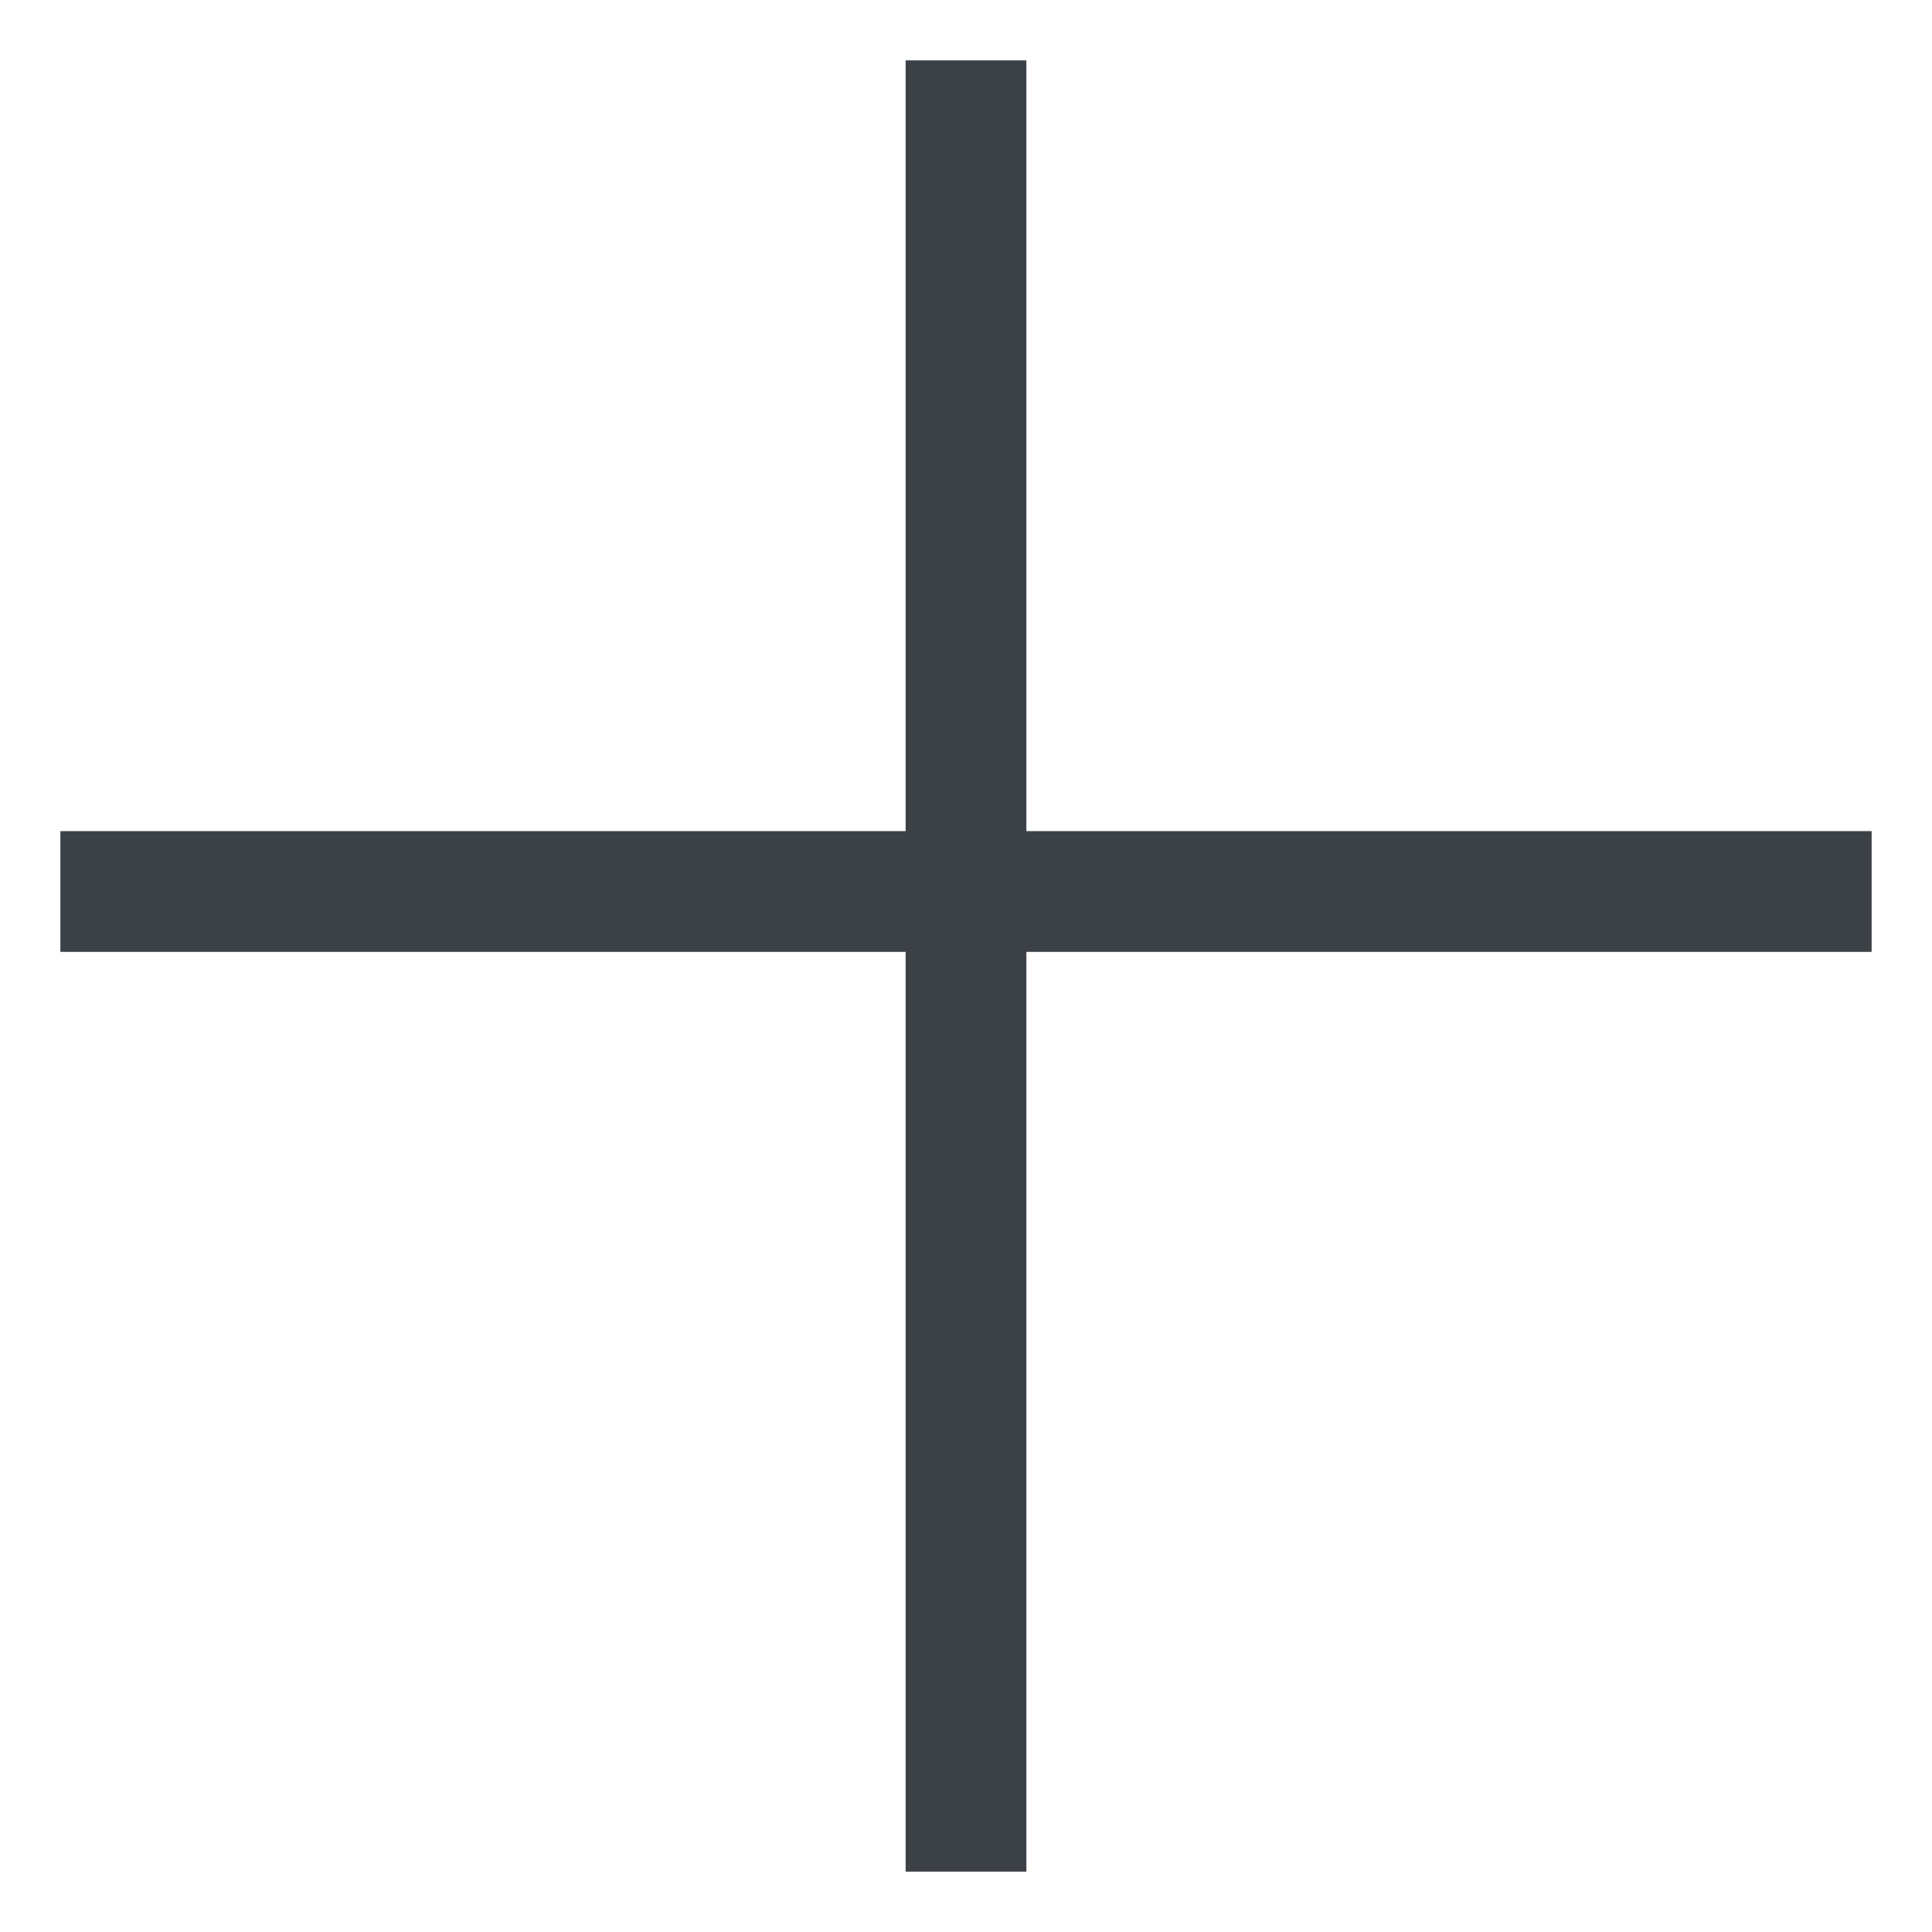
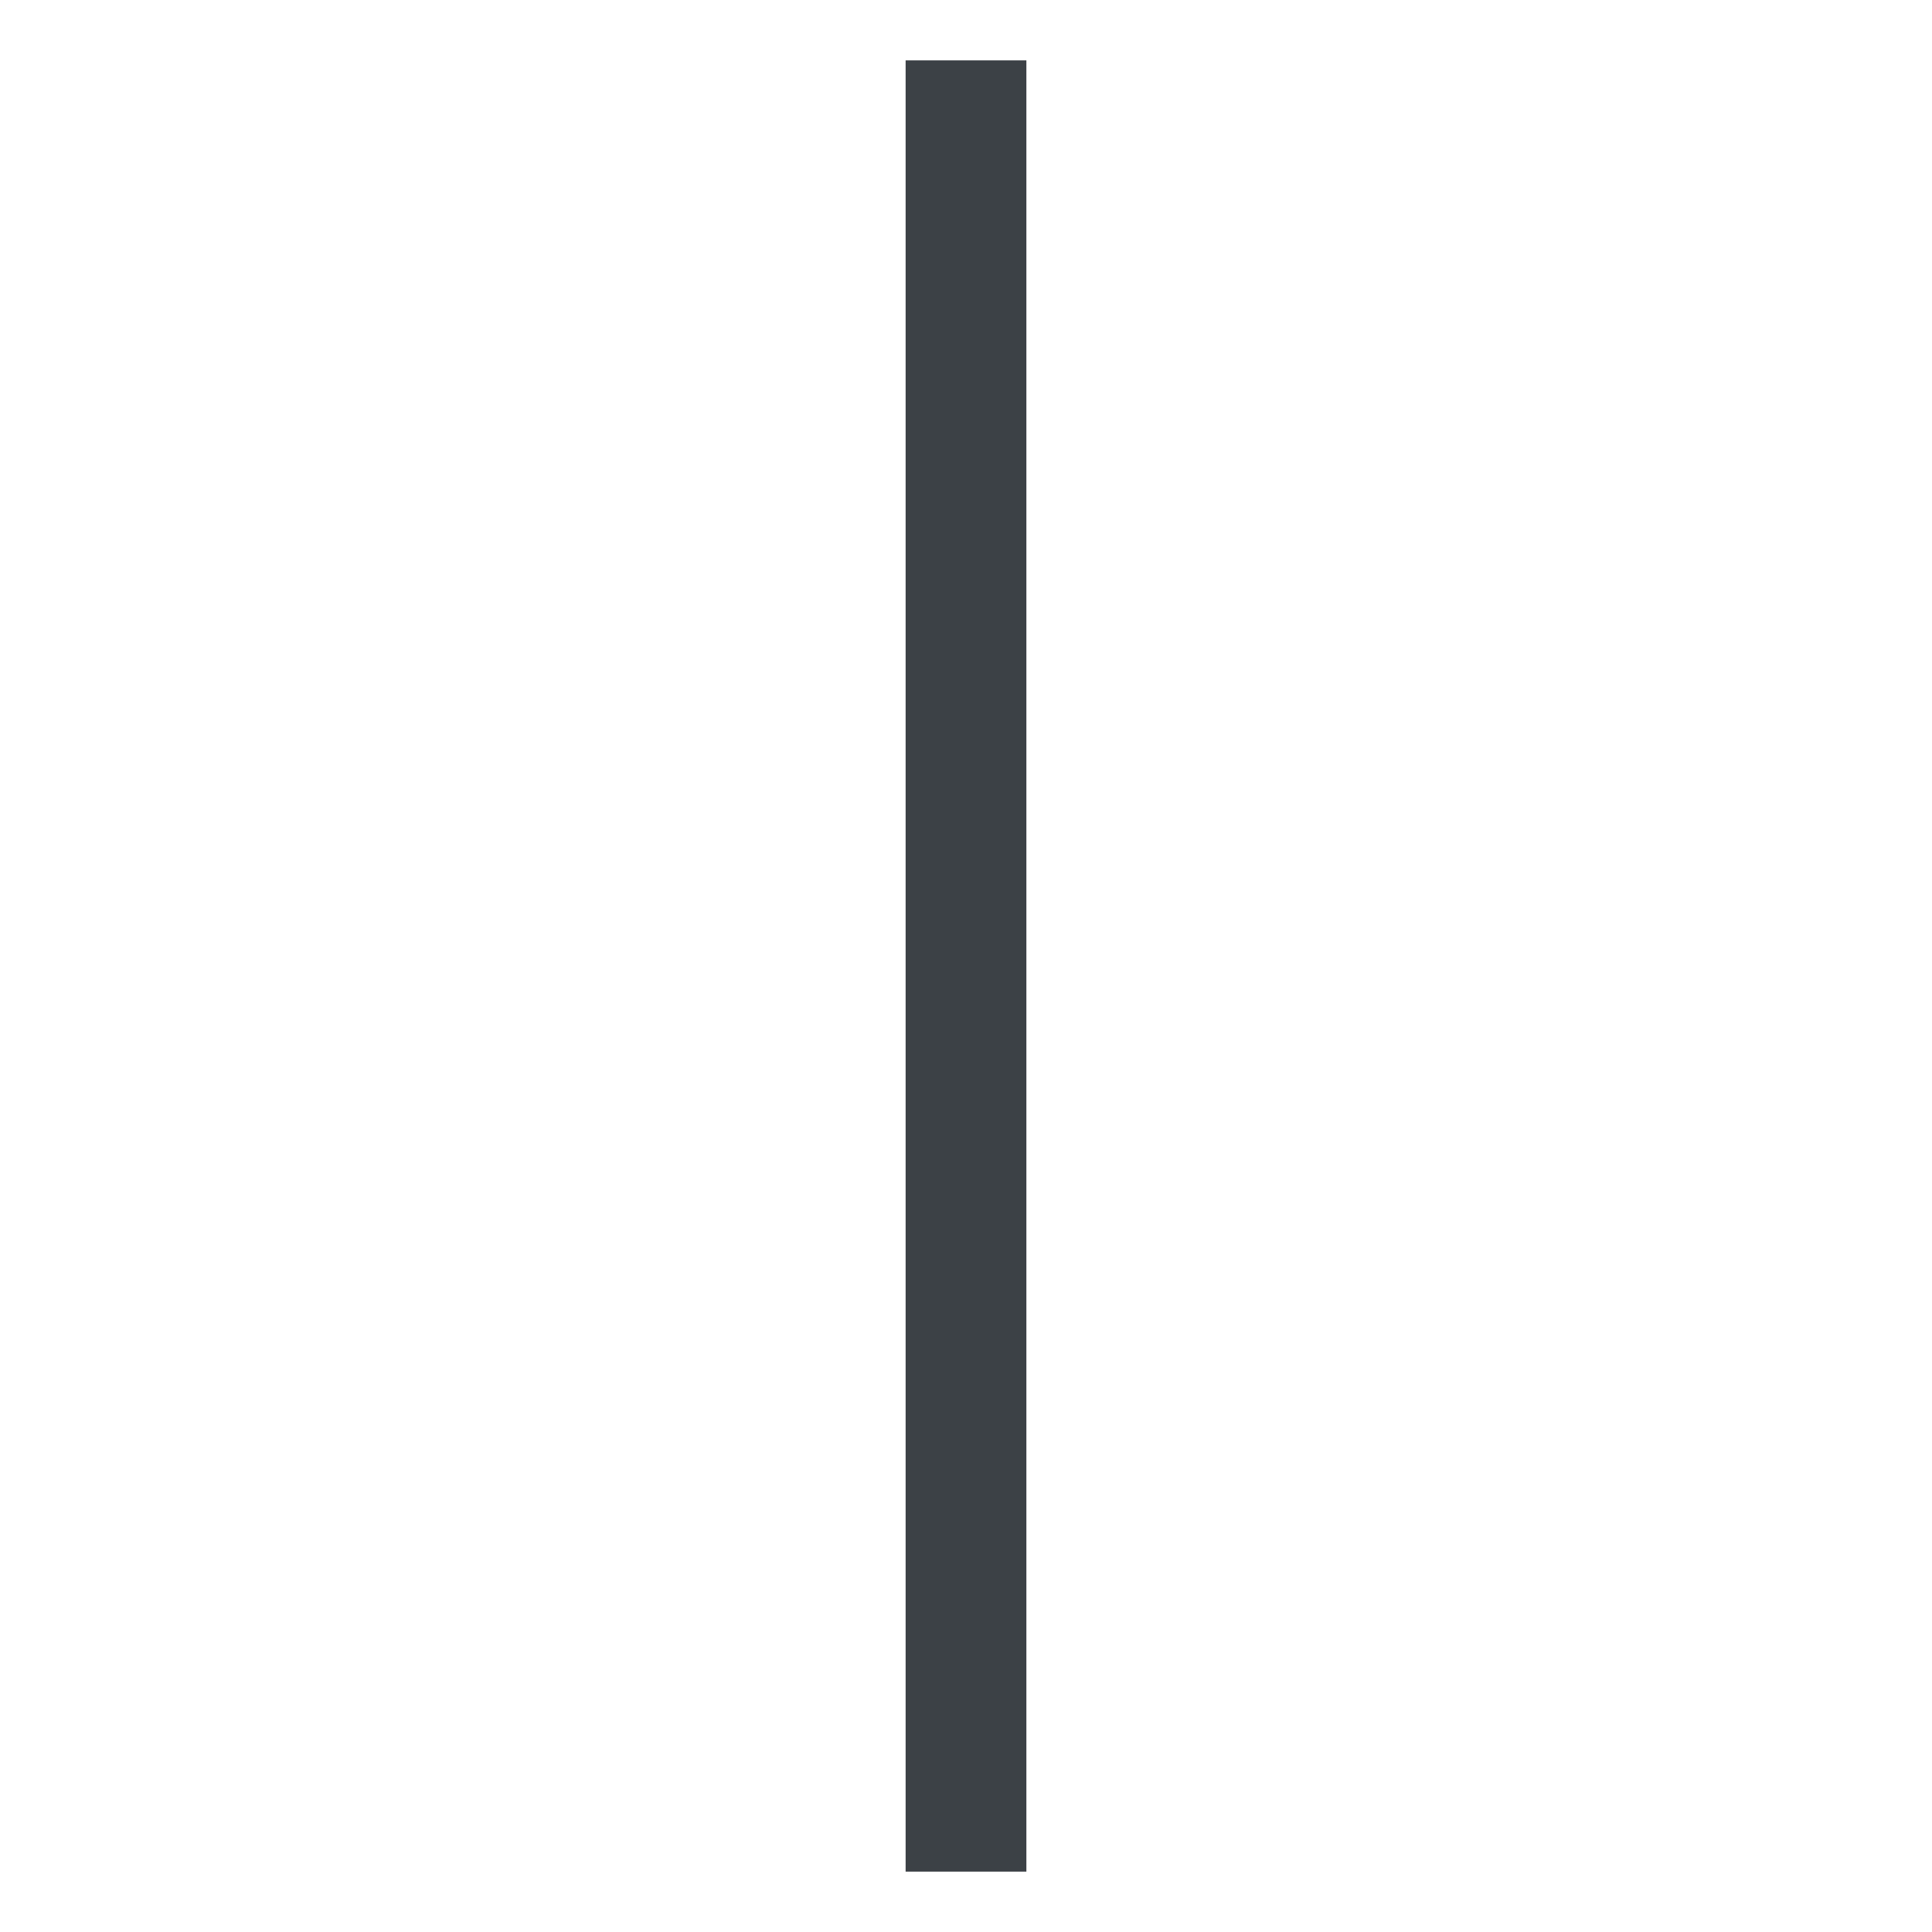
<svg xmlns="http://www.w3.org/2000/svg" width="16" height="16" viewBox="0 0 16 16" fill="none">
-   <line x1="0.5" y1="7.383" x2="15.5" y2="7.383" stroke="#3C4146" />
  <line x1="8" y1="0.5" x2="8" y2="15.5" stroke="#3C4146" />
</svg>